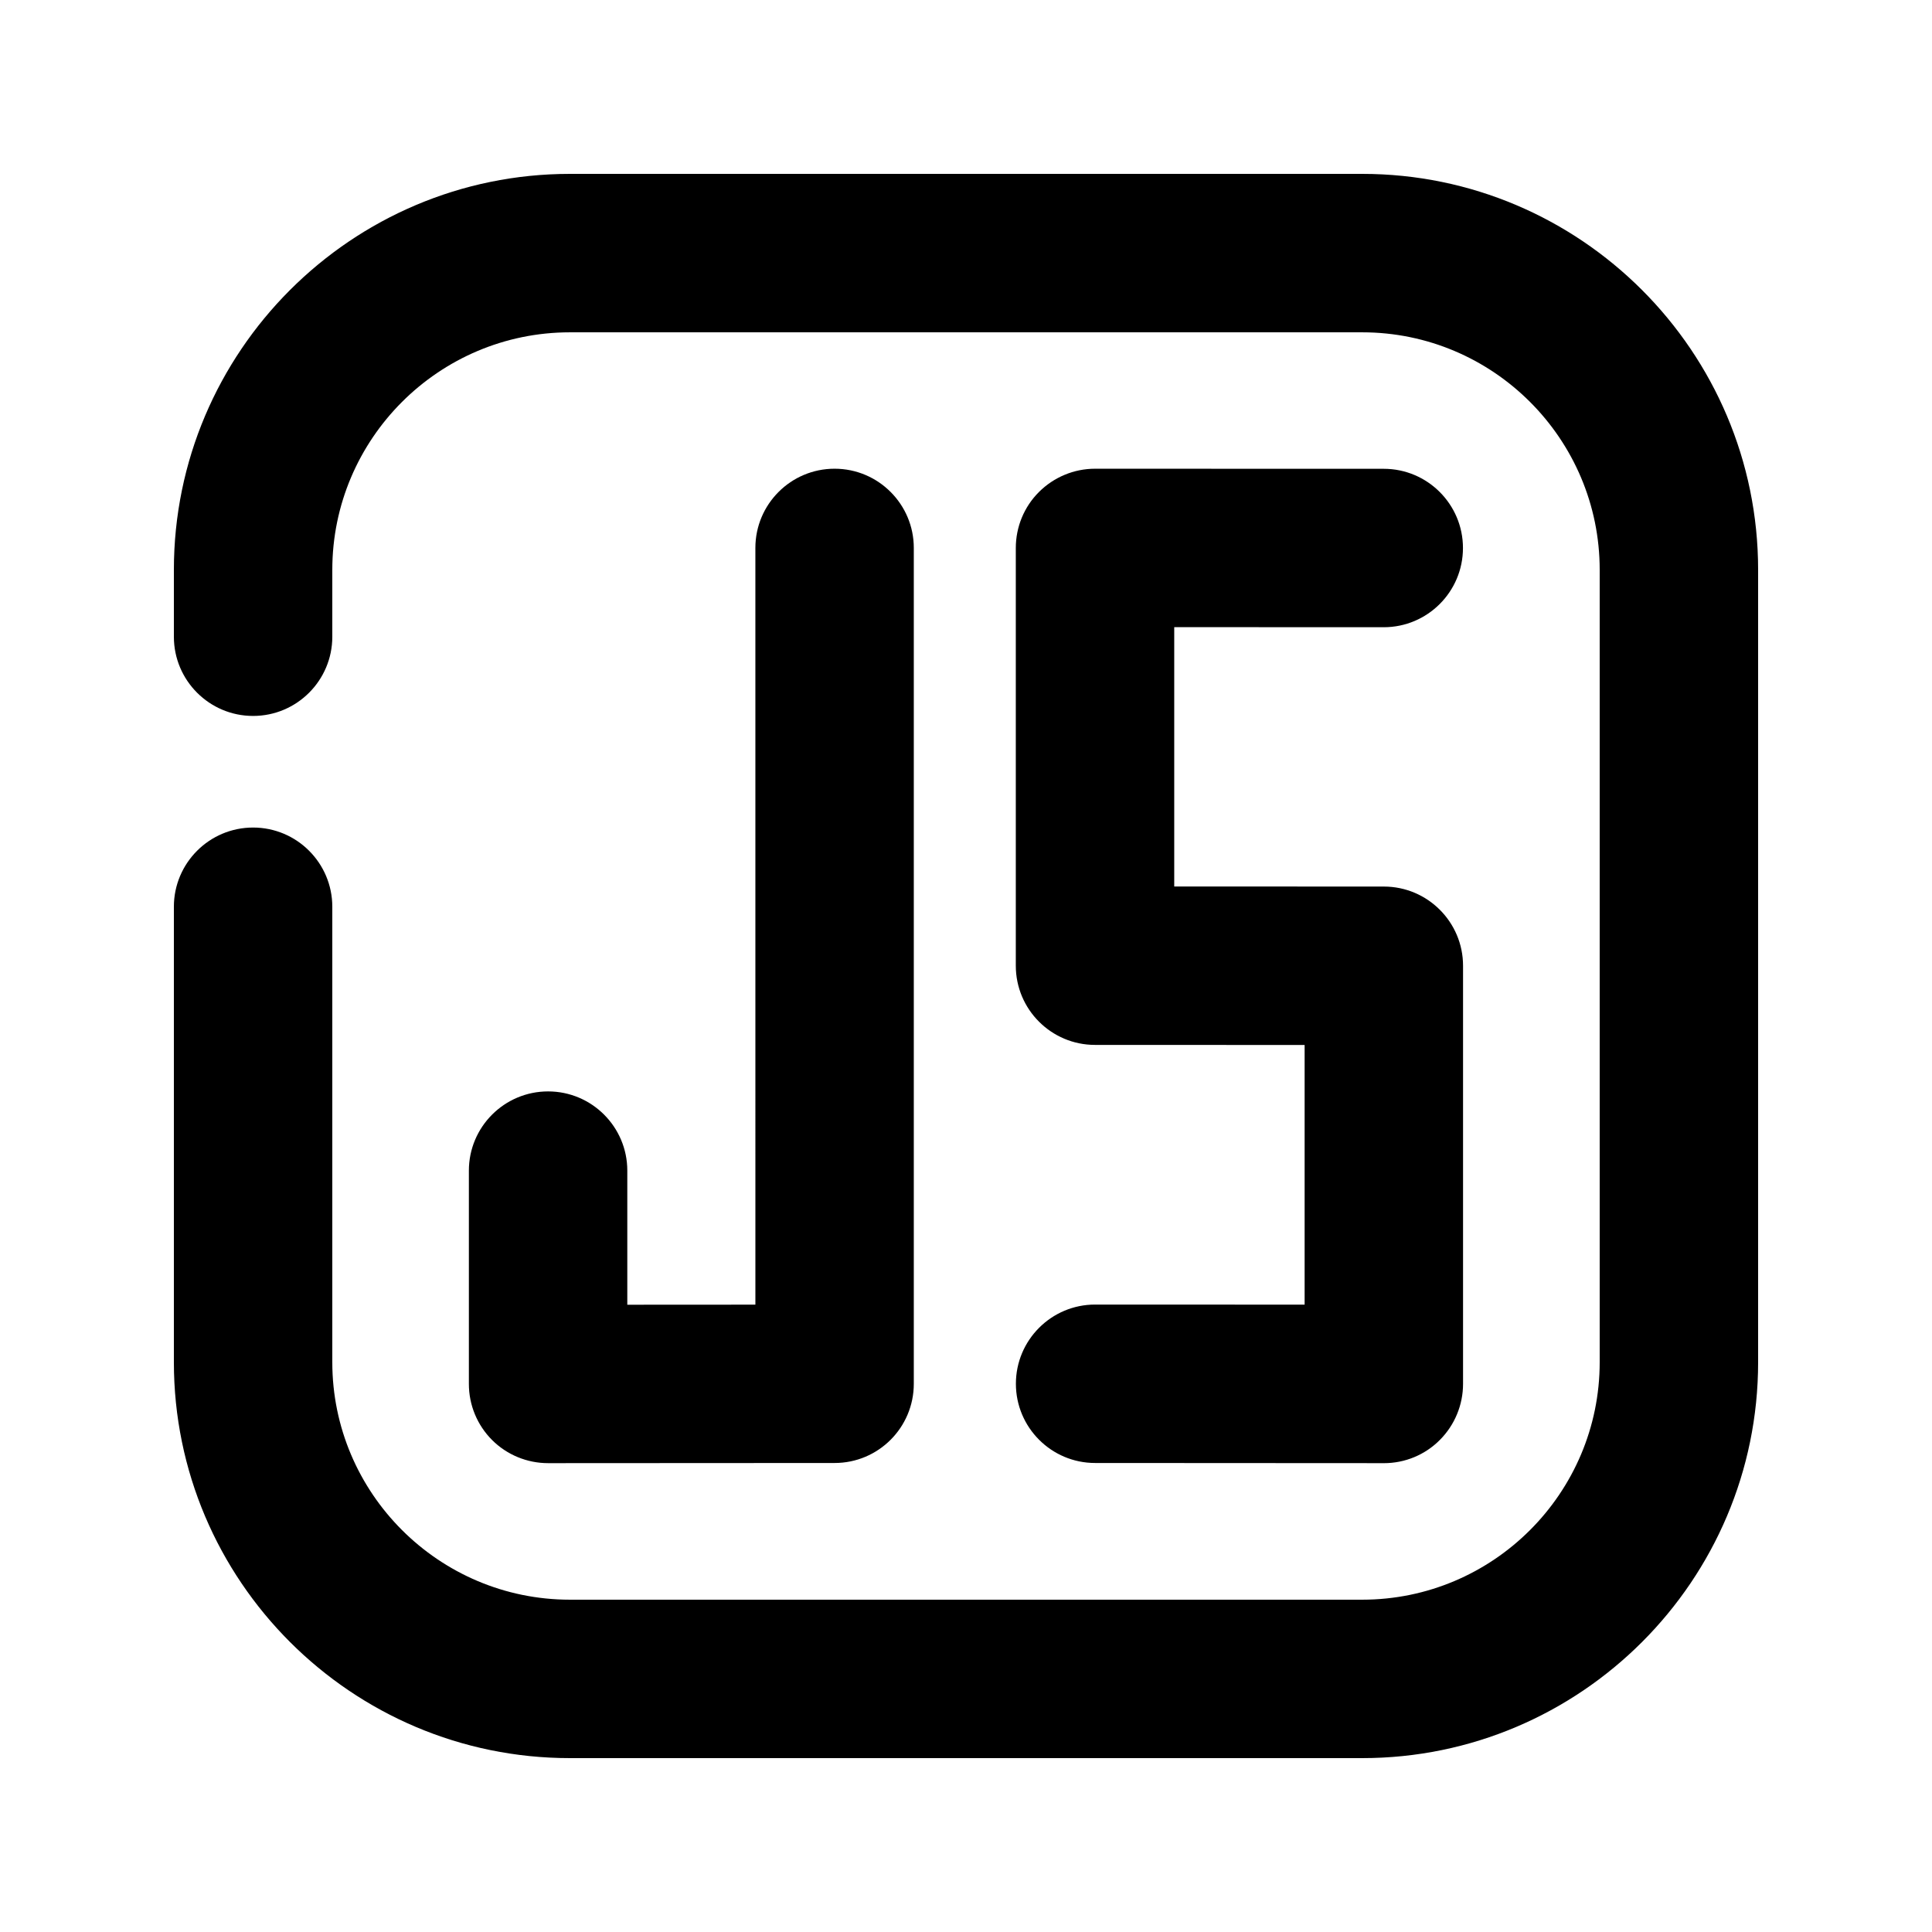
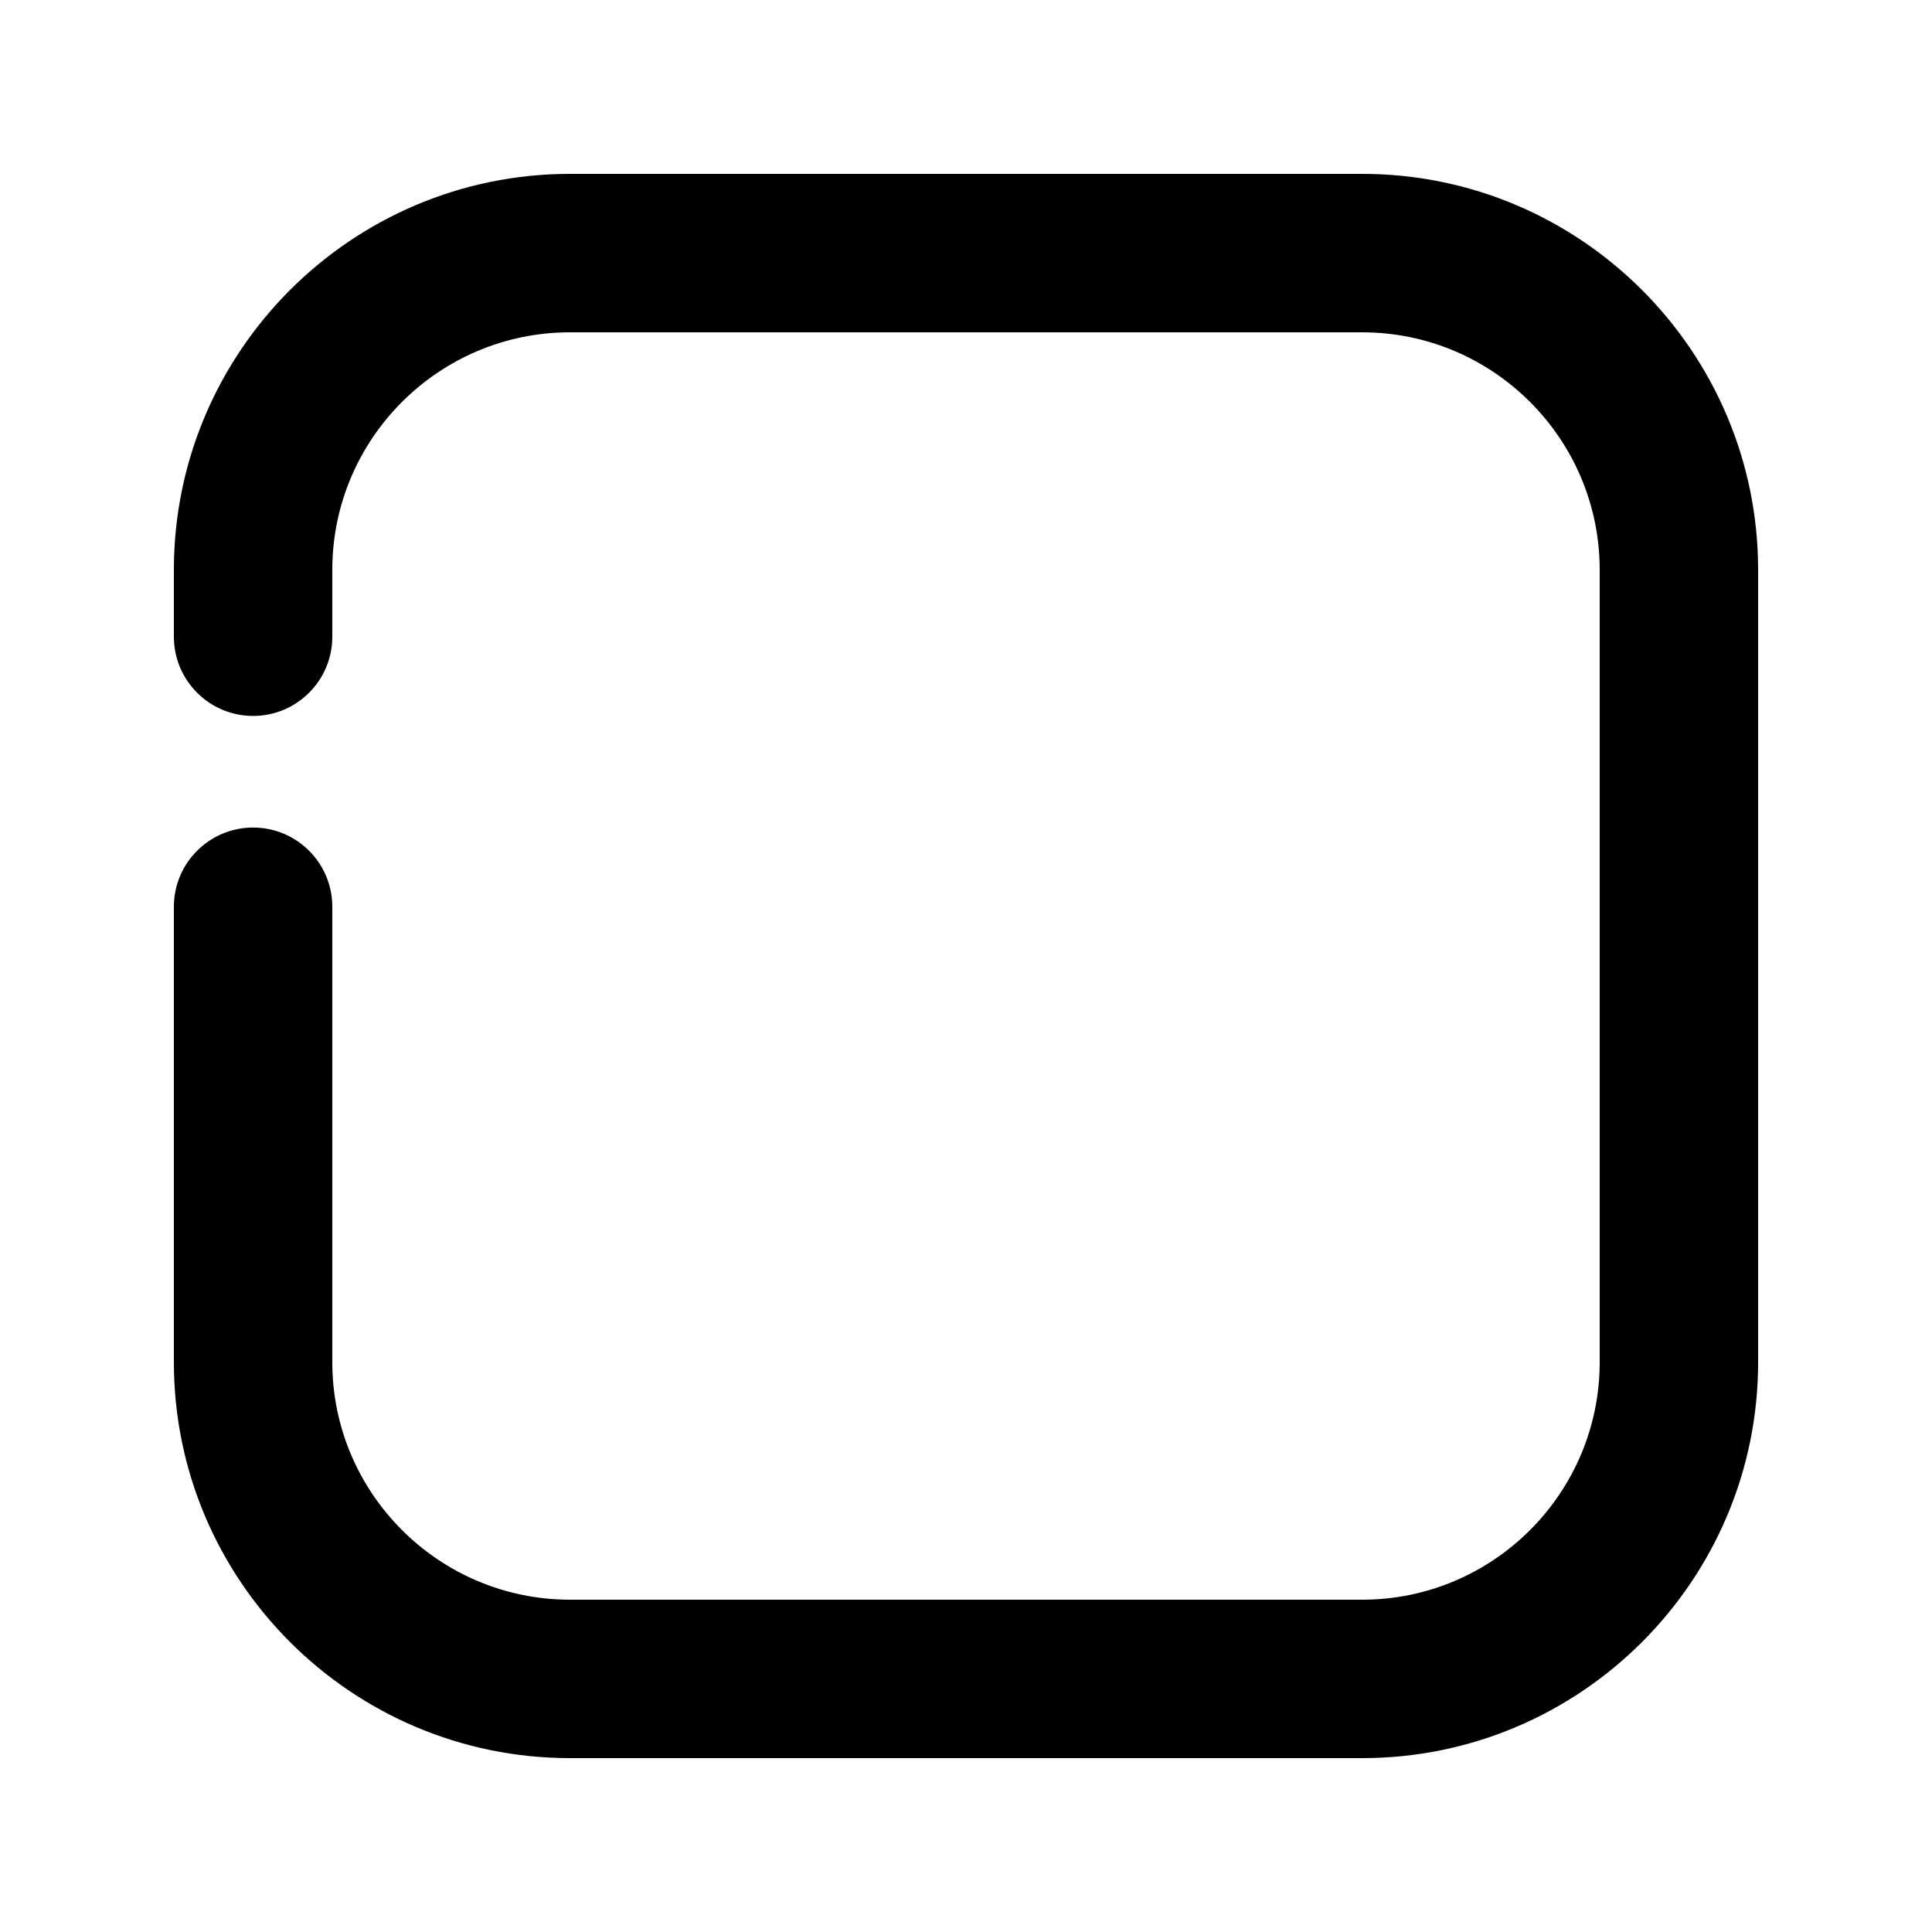
<svg xmlns="http://www.w3.org/2000/svg" fill="#000000" width="800px" height="800px" version="1.1" viewBox="144 144 512 512">
  <g>
-     <path d="m289.25 531.75c-5.562 0-10.914-2.203-14.84-6.129-3.945-3.945-6.152-9.277-6.152-14.863v-56.531c0-11.586 9.406-20.992 20.992-20.992 11.586 0 20.992 9.406 20.992 20.992v35.539l33.945-0.02-0.004-200.54c0-11.586 9.406-20.992 20.992-20.992s20.992 9.406 20.992 20.992v221.51c0 11.586-9.383 20.992-20.992 20.992z" />
-     <path d="m510.75 531.75-76.535-0.043c-11.586 0-20.992-9.406-20.992-20.992 0-11.586 9.406-20.992 20.992-20.992l55.523 0.02v-68.812l-55.547-0.02c-11.586 0-20.992-9.406-20.992-20.992v-110.71c0-5.562 2.203-10.914 6.152-14.84 3.945-3.926 9.277-6.152 14.84-6.152l76.516 0.02c11.586 0 20.992 9.406 20.992 20.992 0 11.586-9.406 20.992-20.992 20.992l-55.523-0.02v68.727l55.547 0.02c11.586 0 20.992 9.406 20.992 20.992v110.8c0 5.562-2.203 10.914-6.152 14.863-3.906 3.945-9.238 6.152-14.82 6.152z" />
    <path d="m505 609.92h-209.96c-57.875 0-104.96-47.062-104.96-104.92v-120.7c0-11.586 9.406-20.992 20.992-20.992 11.586 0 20.992 9.406 20.992 20.992v120.7c0 34.699 28.254 62.934 62.977 62.934h209.96c34.699 0 62.934-28.234 62.934-62.934v-209.98c0-34.719-28.234-62.953-62.934-62.953h-209.96c-34.723 0-62.977 28.234-62.977 62.953v17.719c0 11.586-9.406 20.992-20.992 20.992-11.586 0-20.992-9.406-20.992-20.992v-17.719c0-57.852 47.086-104.94 104.96-104.94h209.96c57.855 0 104.92 47.086 104.92 104.94v209.98c0 57.855-47.062 104.92-104.92 104.92z" />
  </g>
</svg>